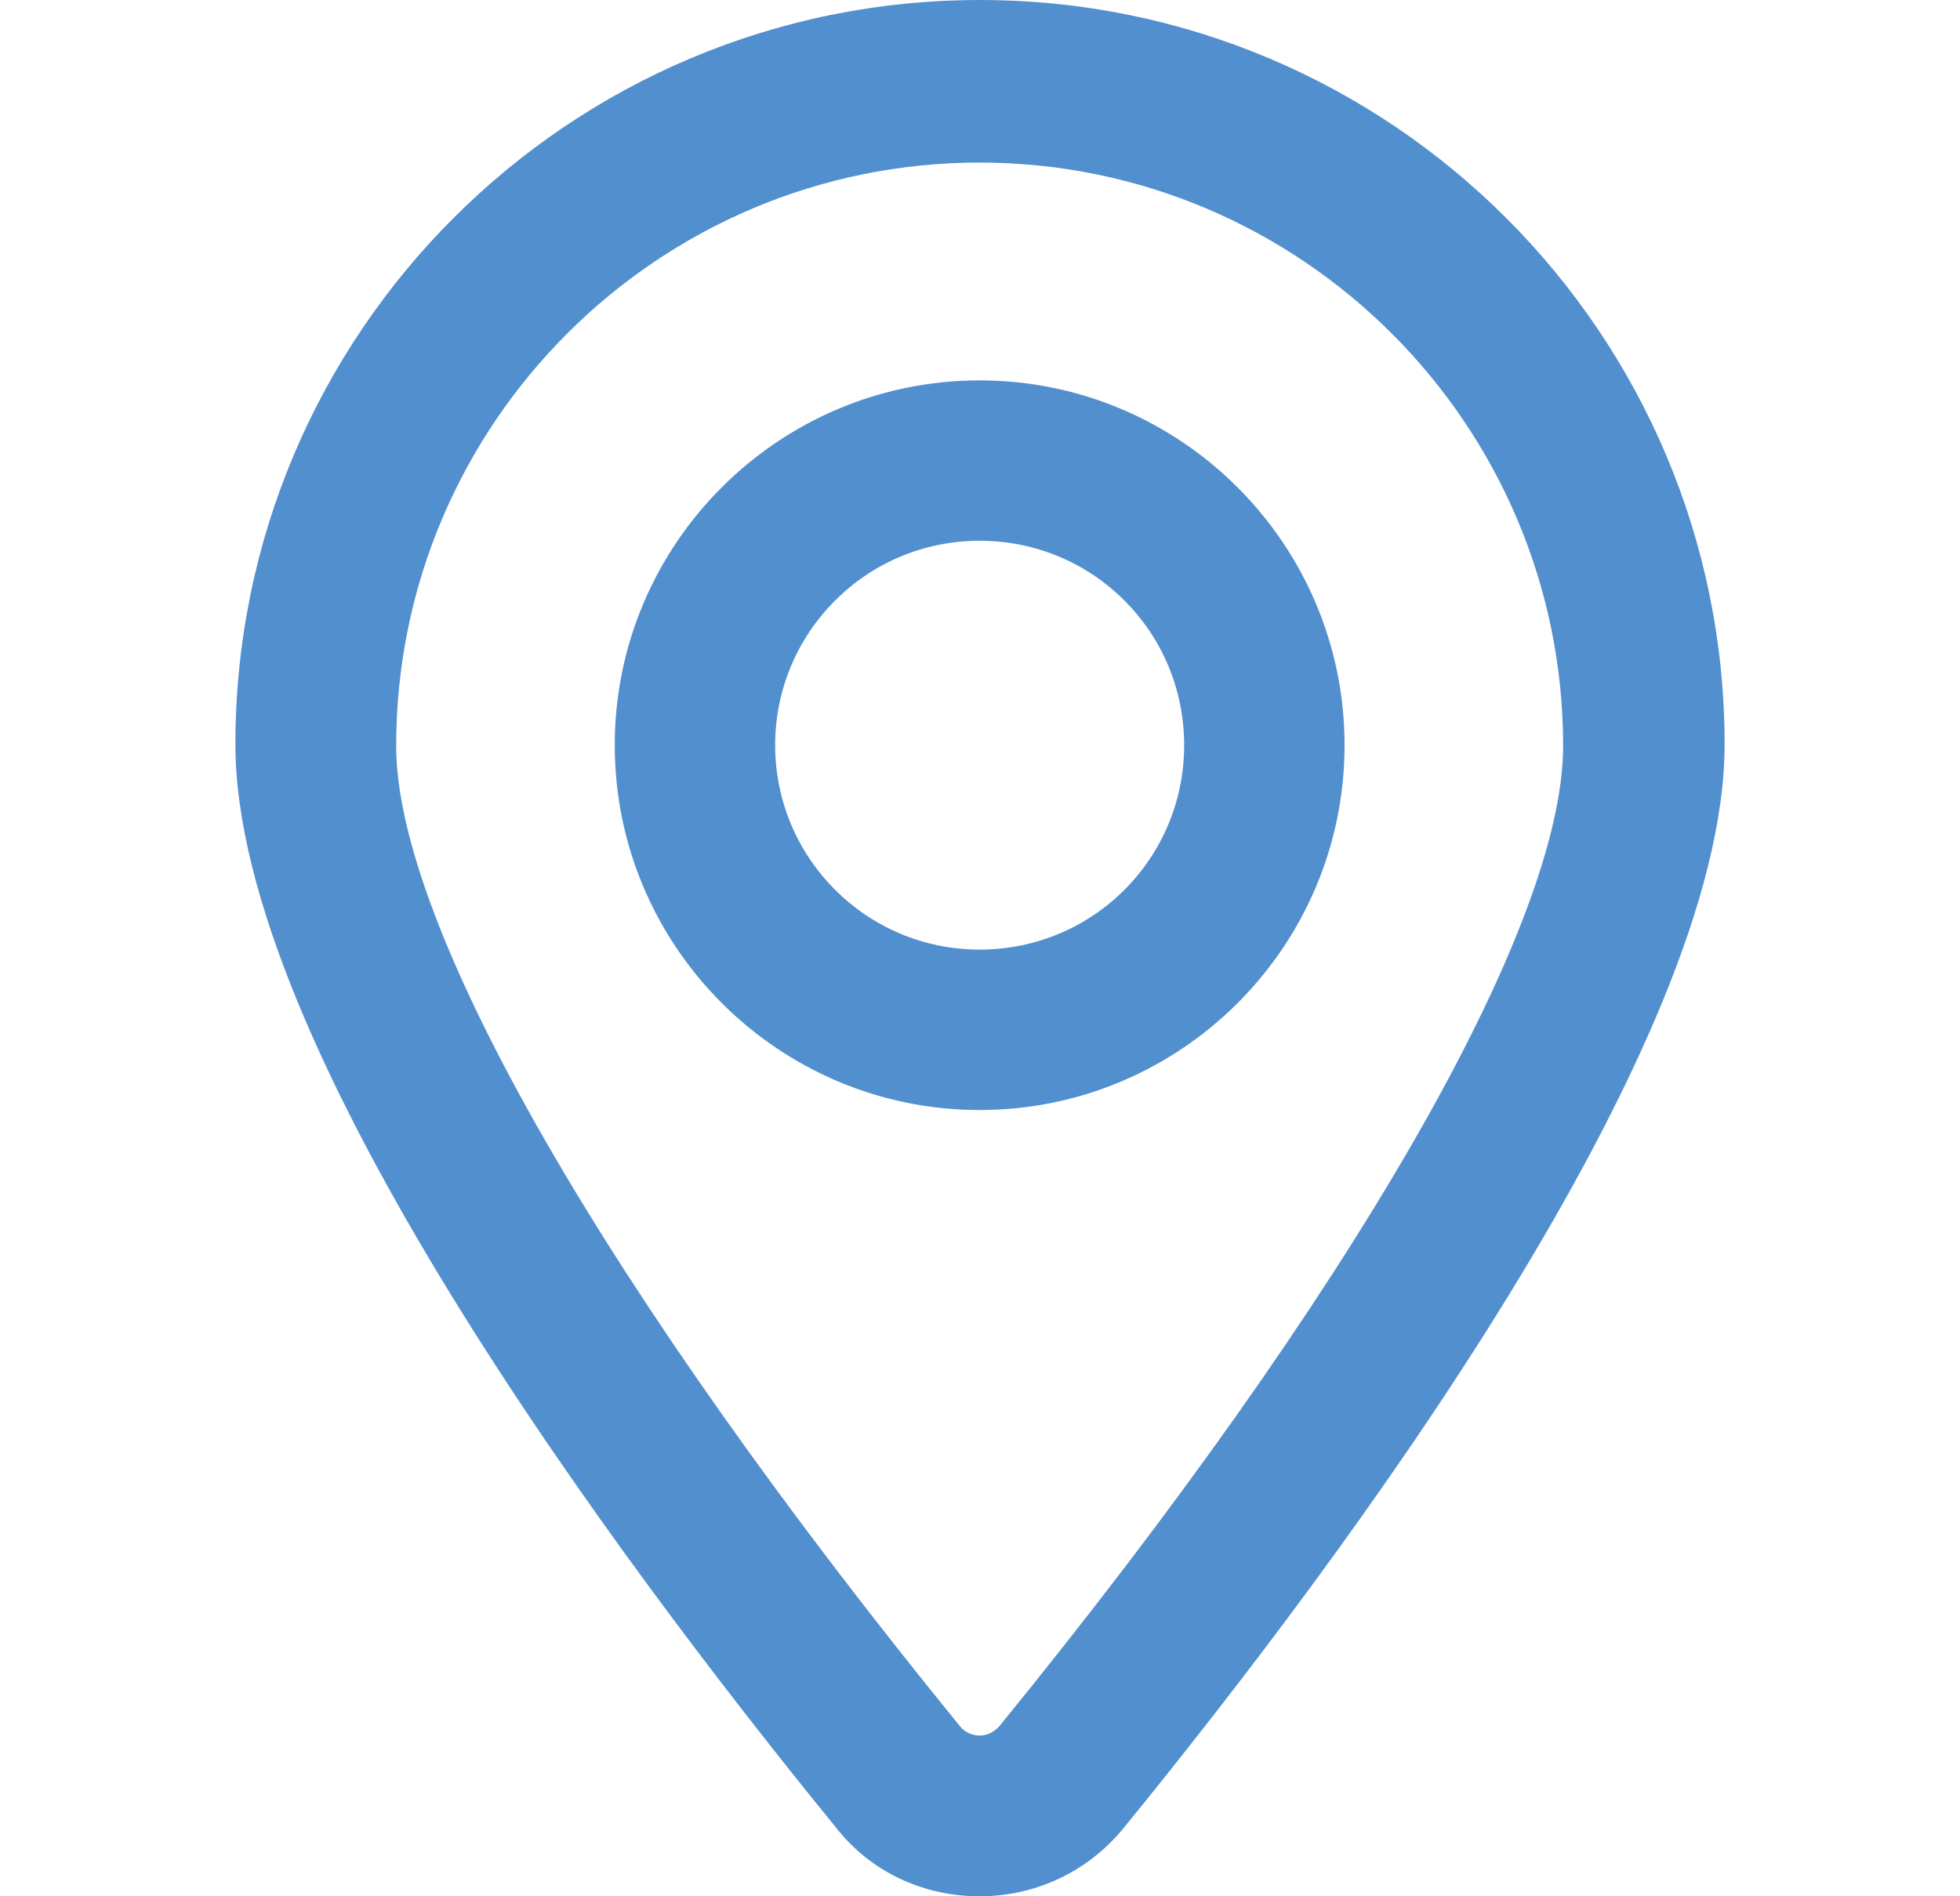
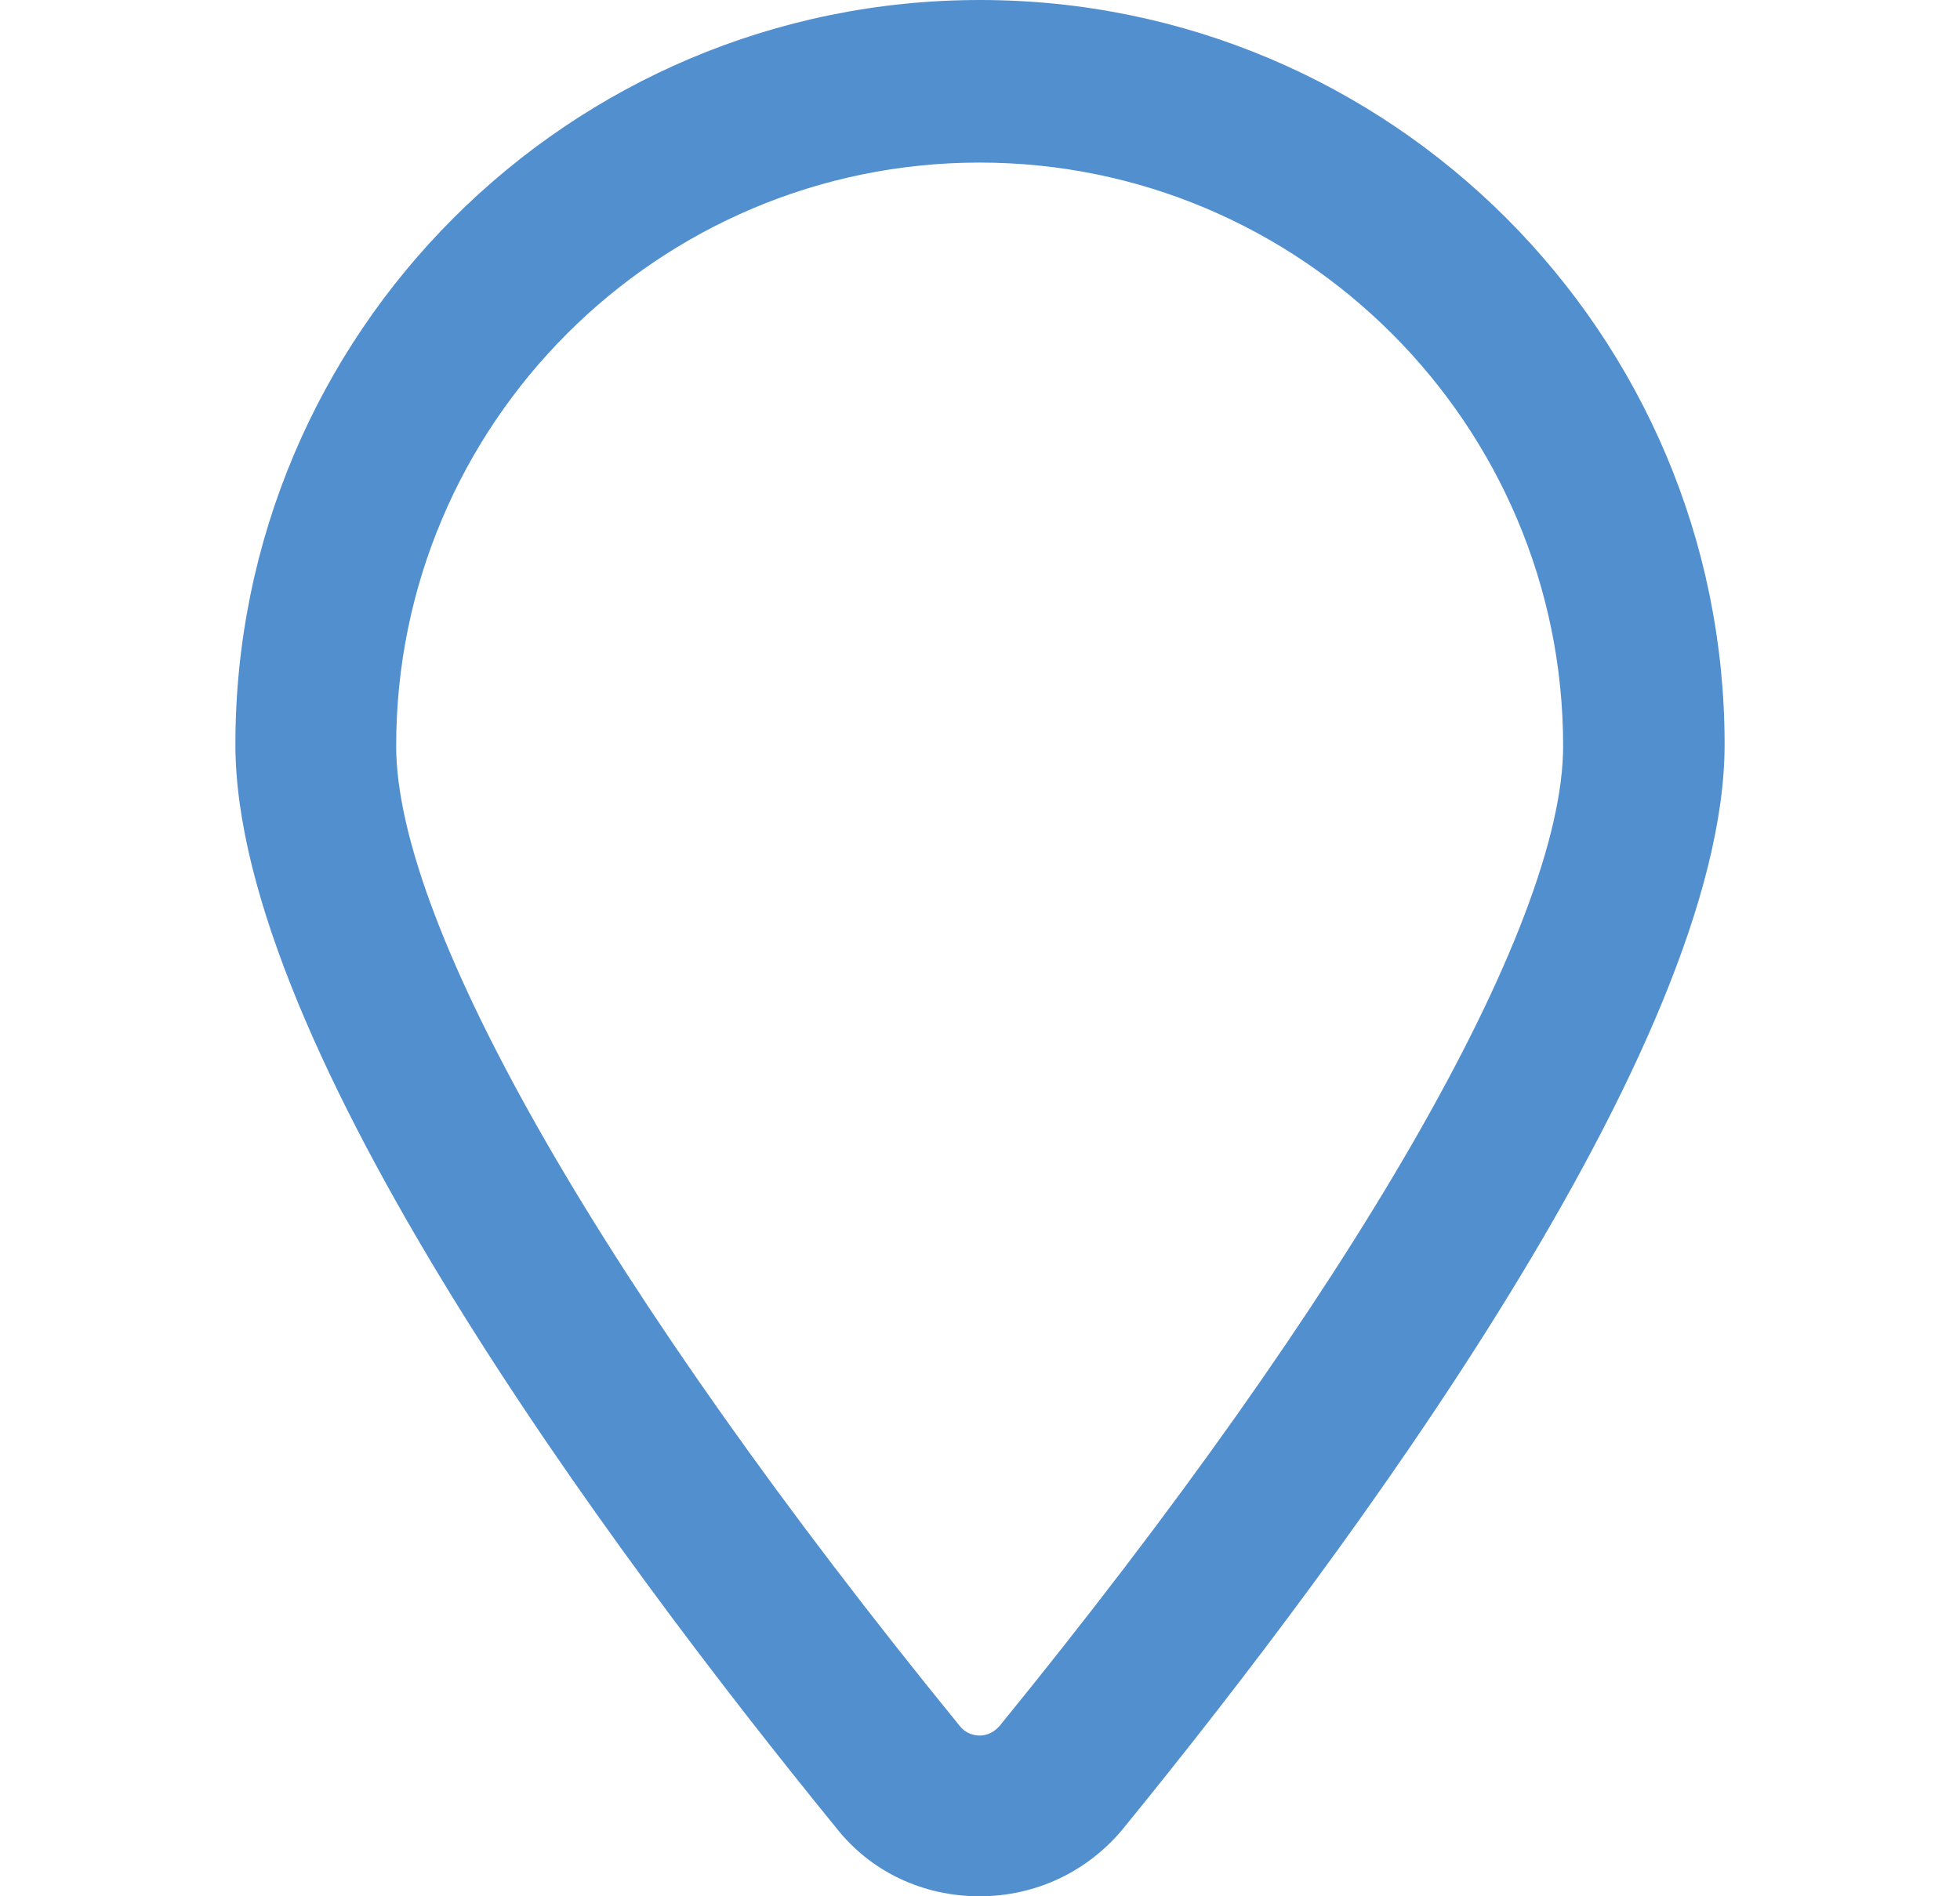
<svg xmlns="http://www.w3.org/2000/svg" width="31" height="30" viewBox="0 0 31 30" fill="none">
-   <path d="M21.266 11.789C21.266 8.607 18.676 6.018 15.494 6.018C12.312 6.018 9.723 8.607 9.723 11.789C9.723 14.971 12.312 17.561 15.494 17.561C18.676 17.561 21.266 14.977 21.266 11.789ZM12.26 11.789C12.26 10.008 13.701 8.555 15.494 8.555C17.287 8.555 18.729 9.996 18.729 11.789C18.729 13.582 17.287 15.023 15.494 15.023C13.701 15.023 12.26 13.57 12.26 11.789Z" fill="#528FCE" />
  <path d="M15.494 30C16.391 30 17.223 29.602 17.785 28.904C21.33 24.551 27.277 16.541 27.277 11.777C27.277 5.285 22.004 0 15.5 0C8.996 0 3.723 5.273 3.723 11.777C3.723 16.541 9.67 24.551 13.215 28.904C13.766 29.613 14.598 30 15.494 30ZM15.494 2.572C20.58 2.572 24.723 6.715 24.723 11.801C24.723 14.66 21.389 20.455 15.805 27.311C15.693 27.434 15.57 27.457 15.494 27.457C15.418 27.457 15.283 27.434 15.184 27.311C9.6 20.455 6.266 14.66 6.266 11.801C6.266 6.703 10.408 2.572 15.494 2.572Z" fill="#528FCE" />
</svg>